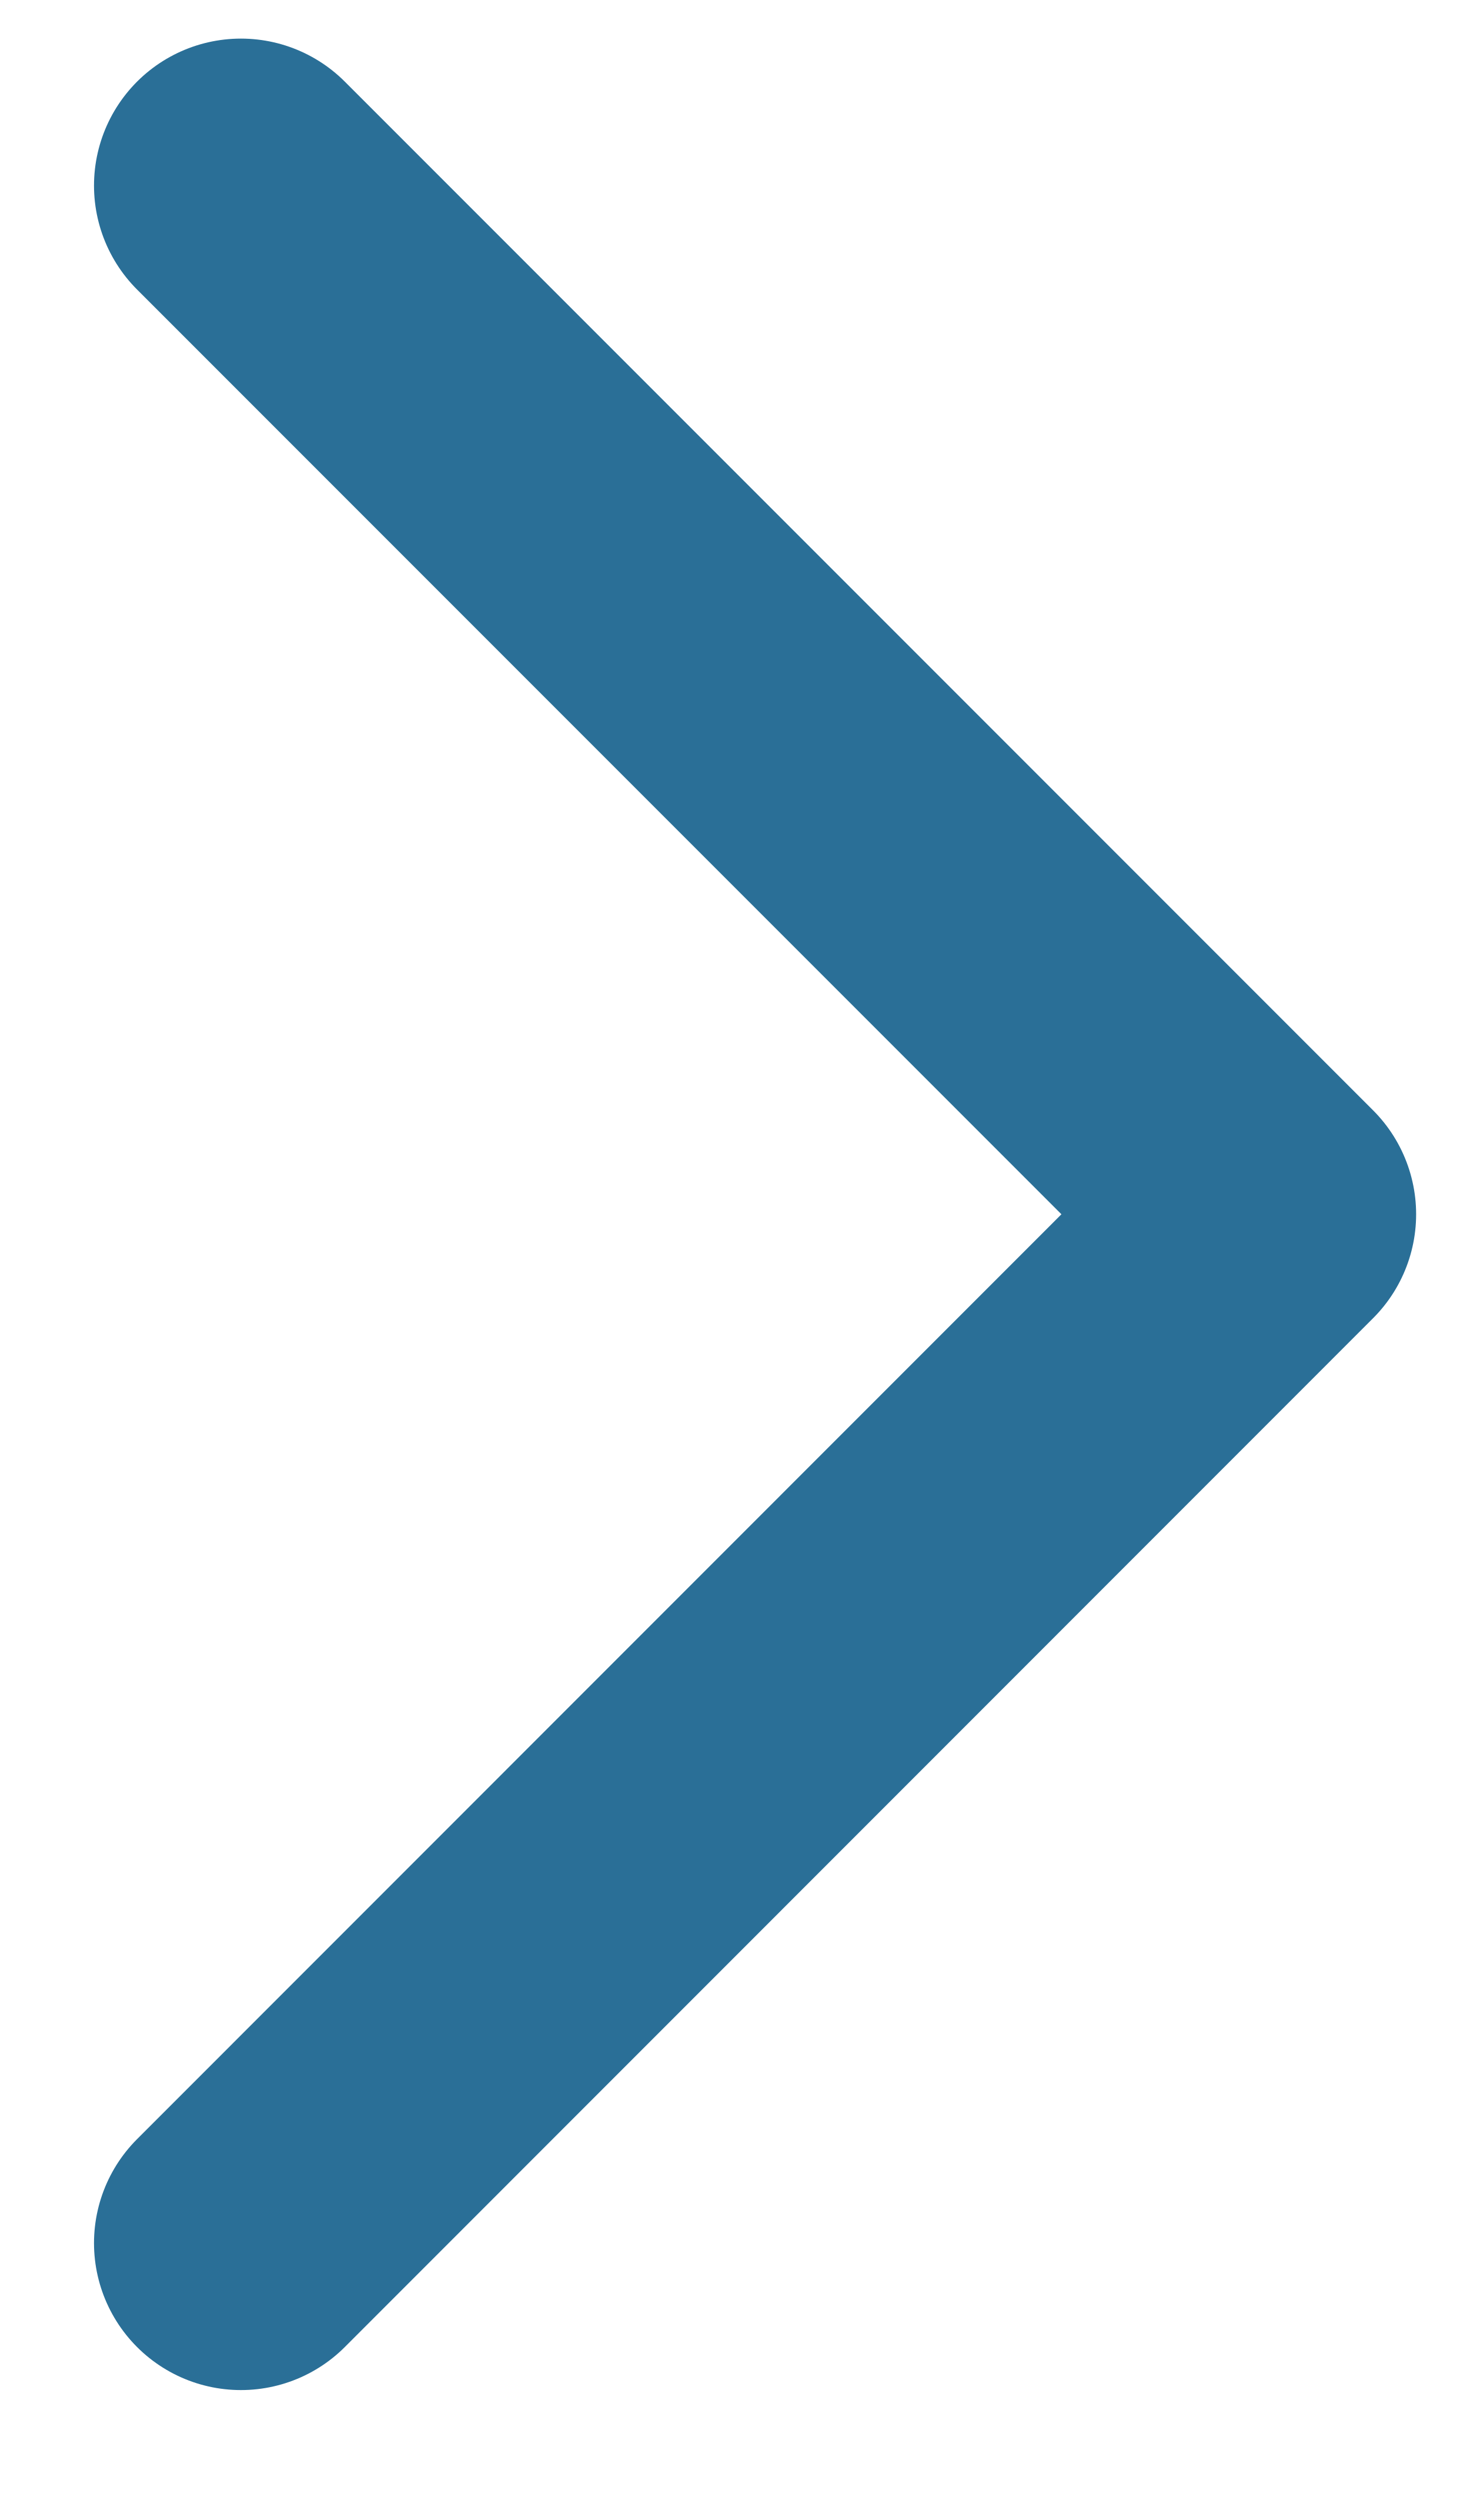
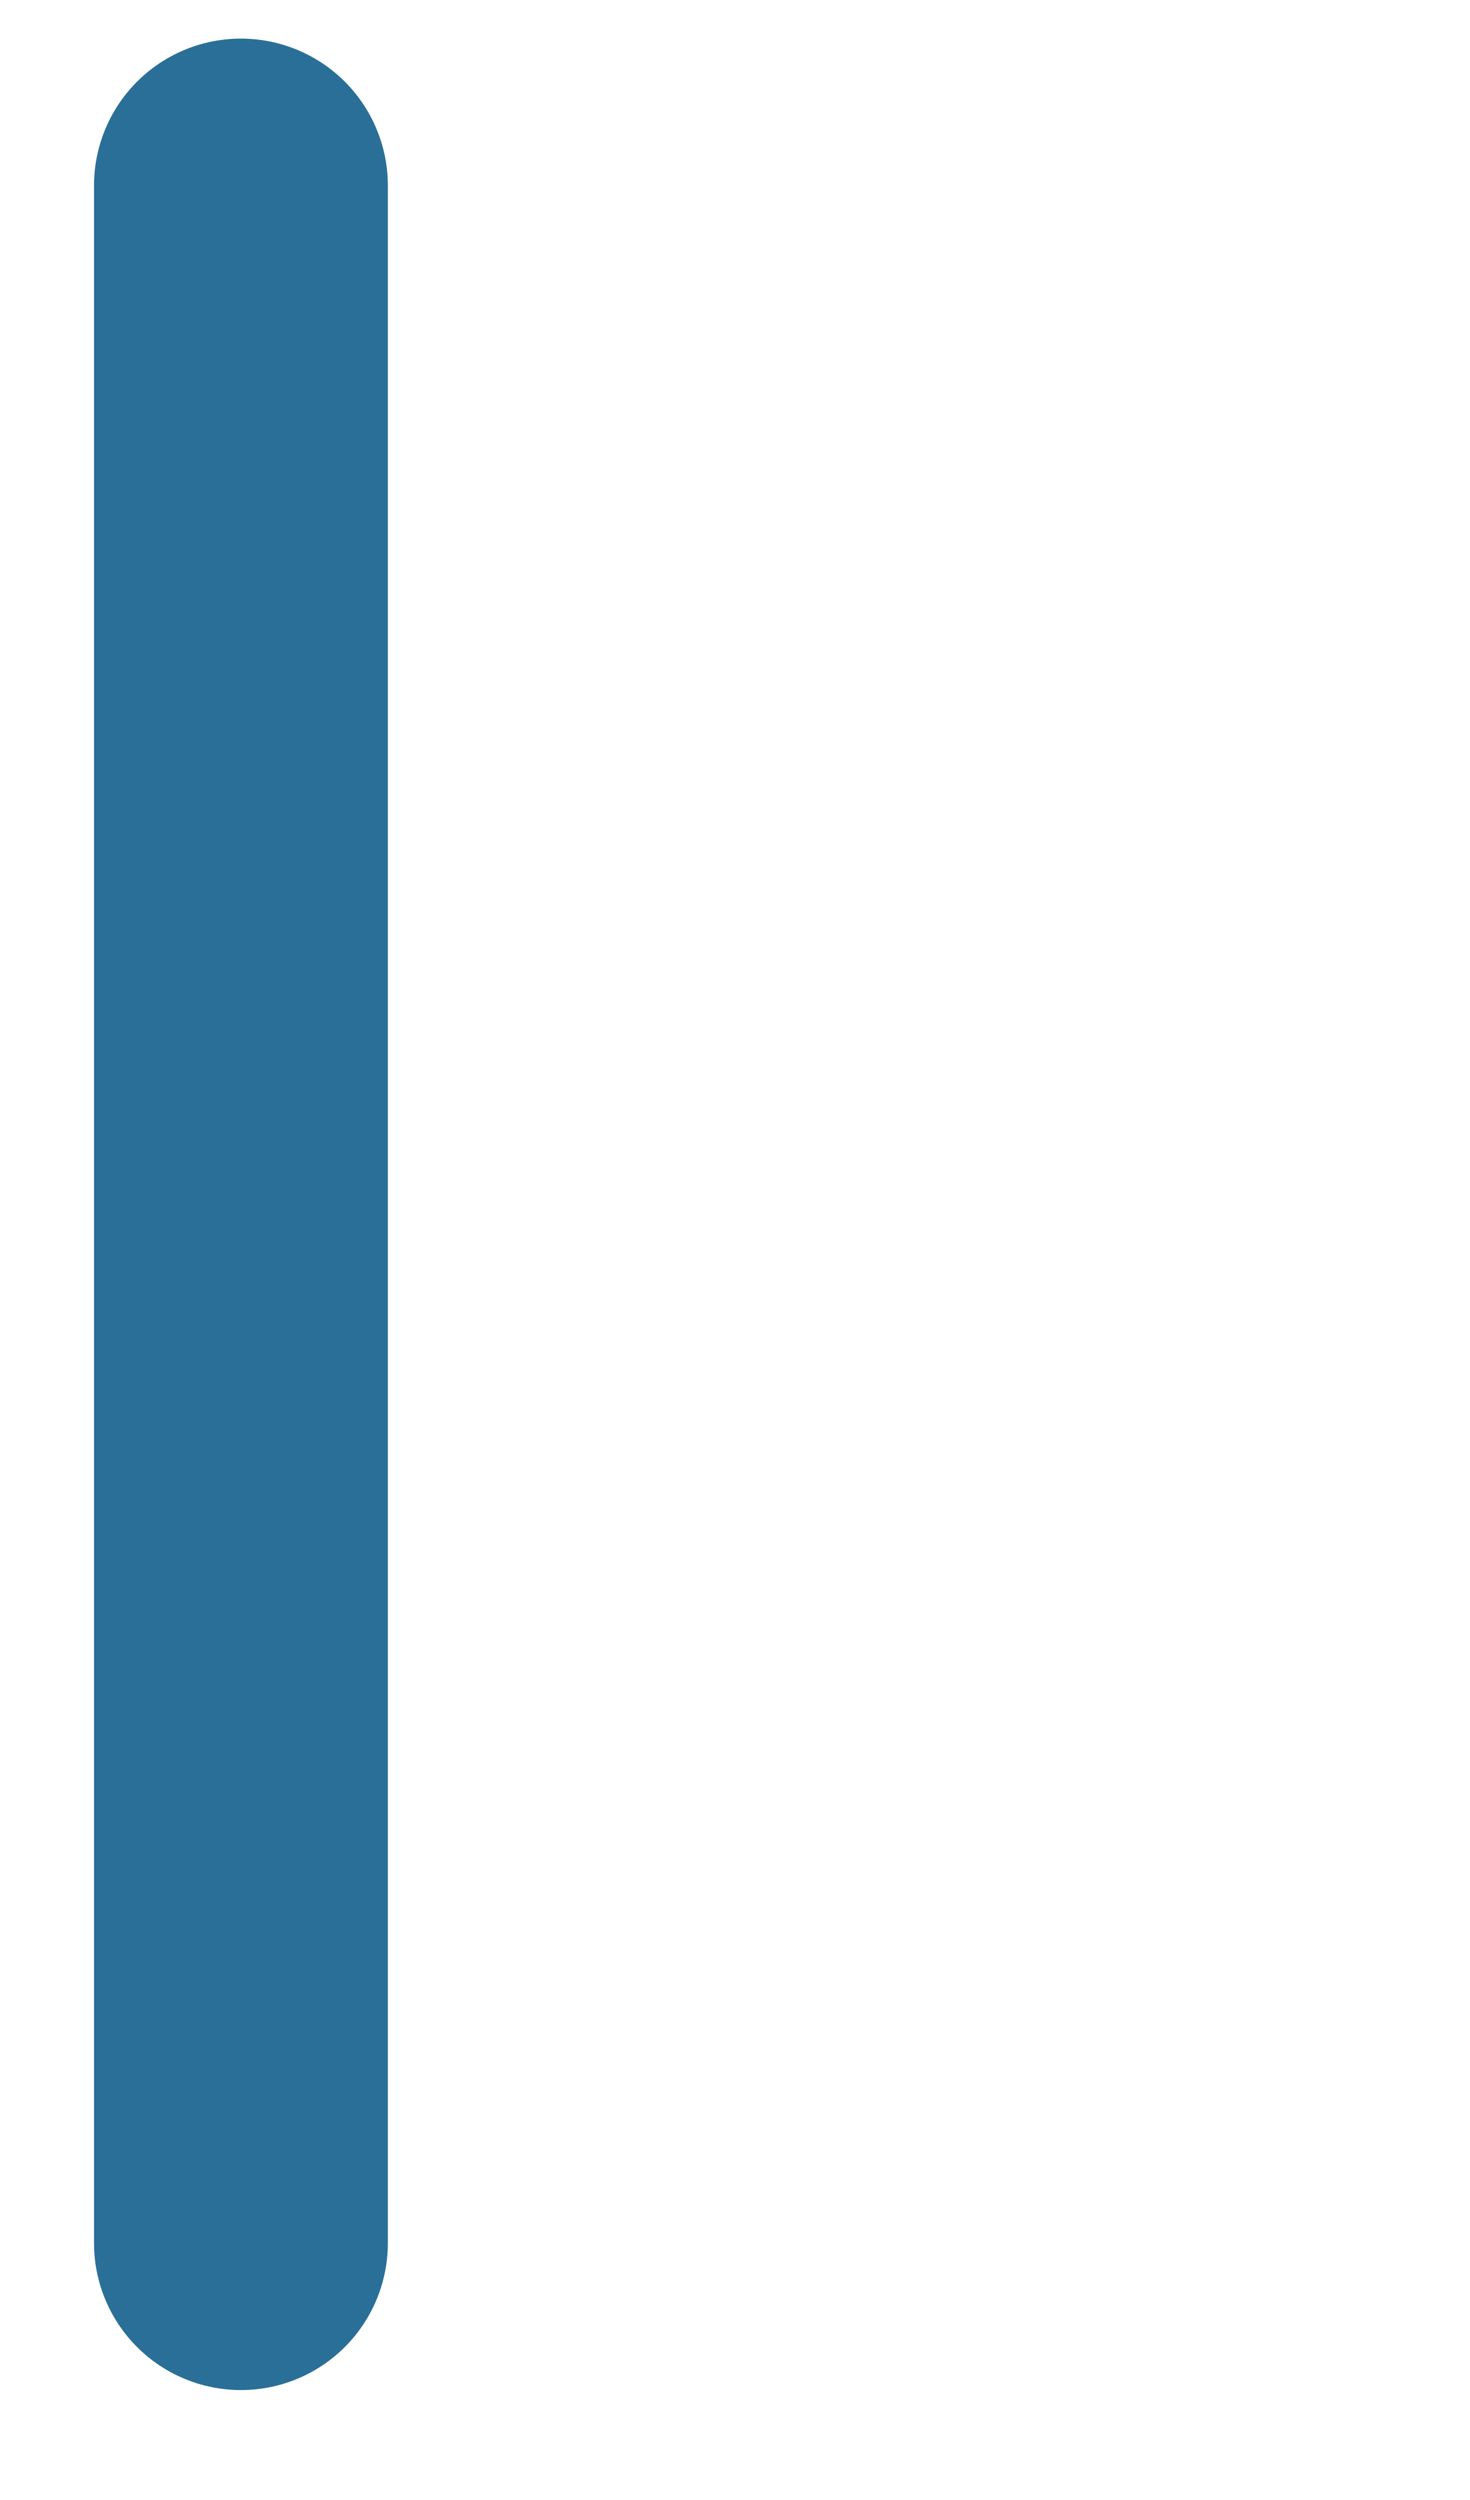
<svg xmlns="http://www.w3.org/2000/svg" width="10" height="17" viewBox="0 0 10 17" fill="none">
-   <path d="M1.639 1.262L8.634 8.257L1.639 15.253" stroke="#2A6F97" stroke-width="1.999" stroke-linecap="round" stroke-linejoin="round" />
+   <path d="M1.639 1.262L1.639 15.253" stroke="#2A6F97" stroke-width="1.999" stroke-linecap="round" stroke-linejoin="round" />
</svg>